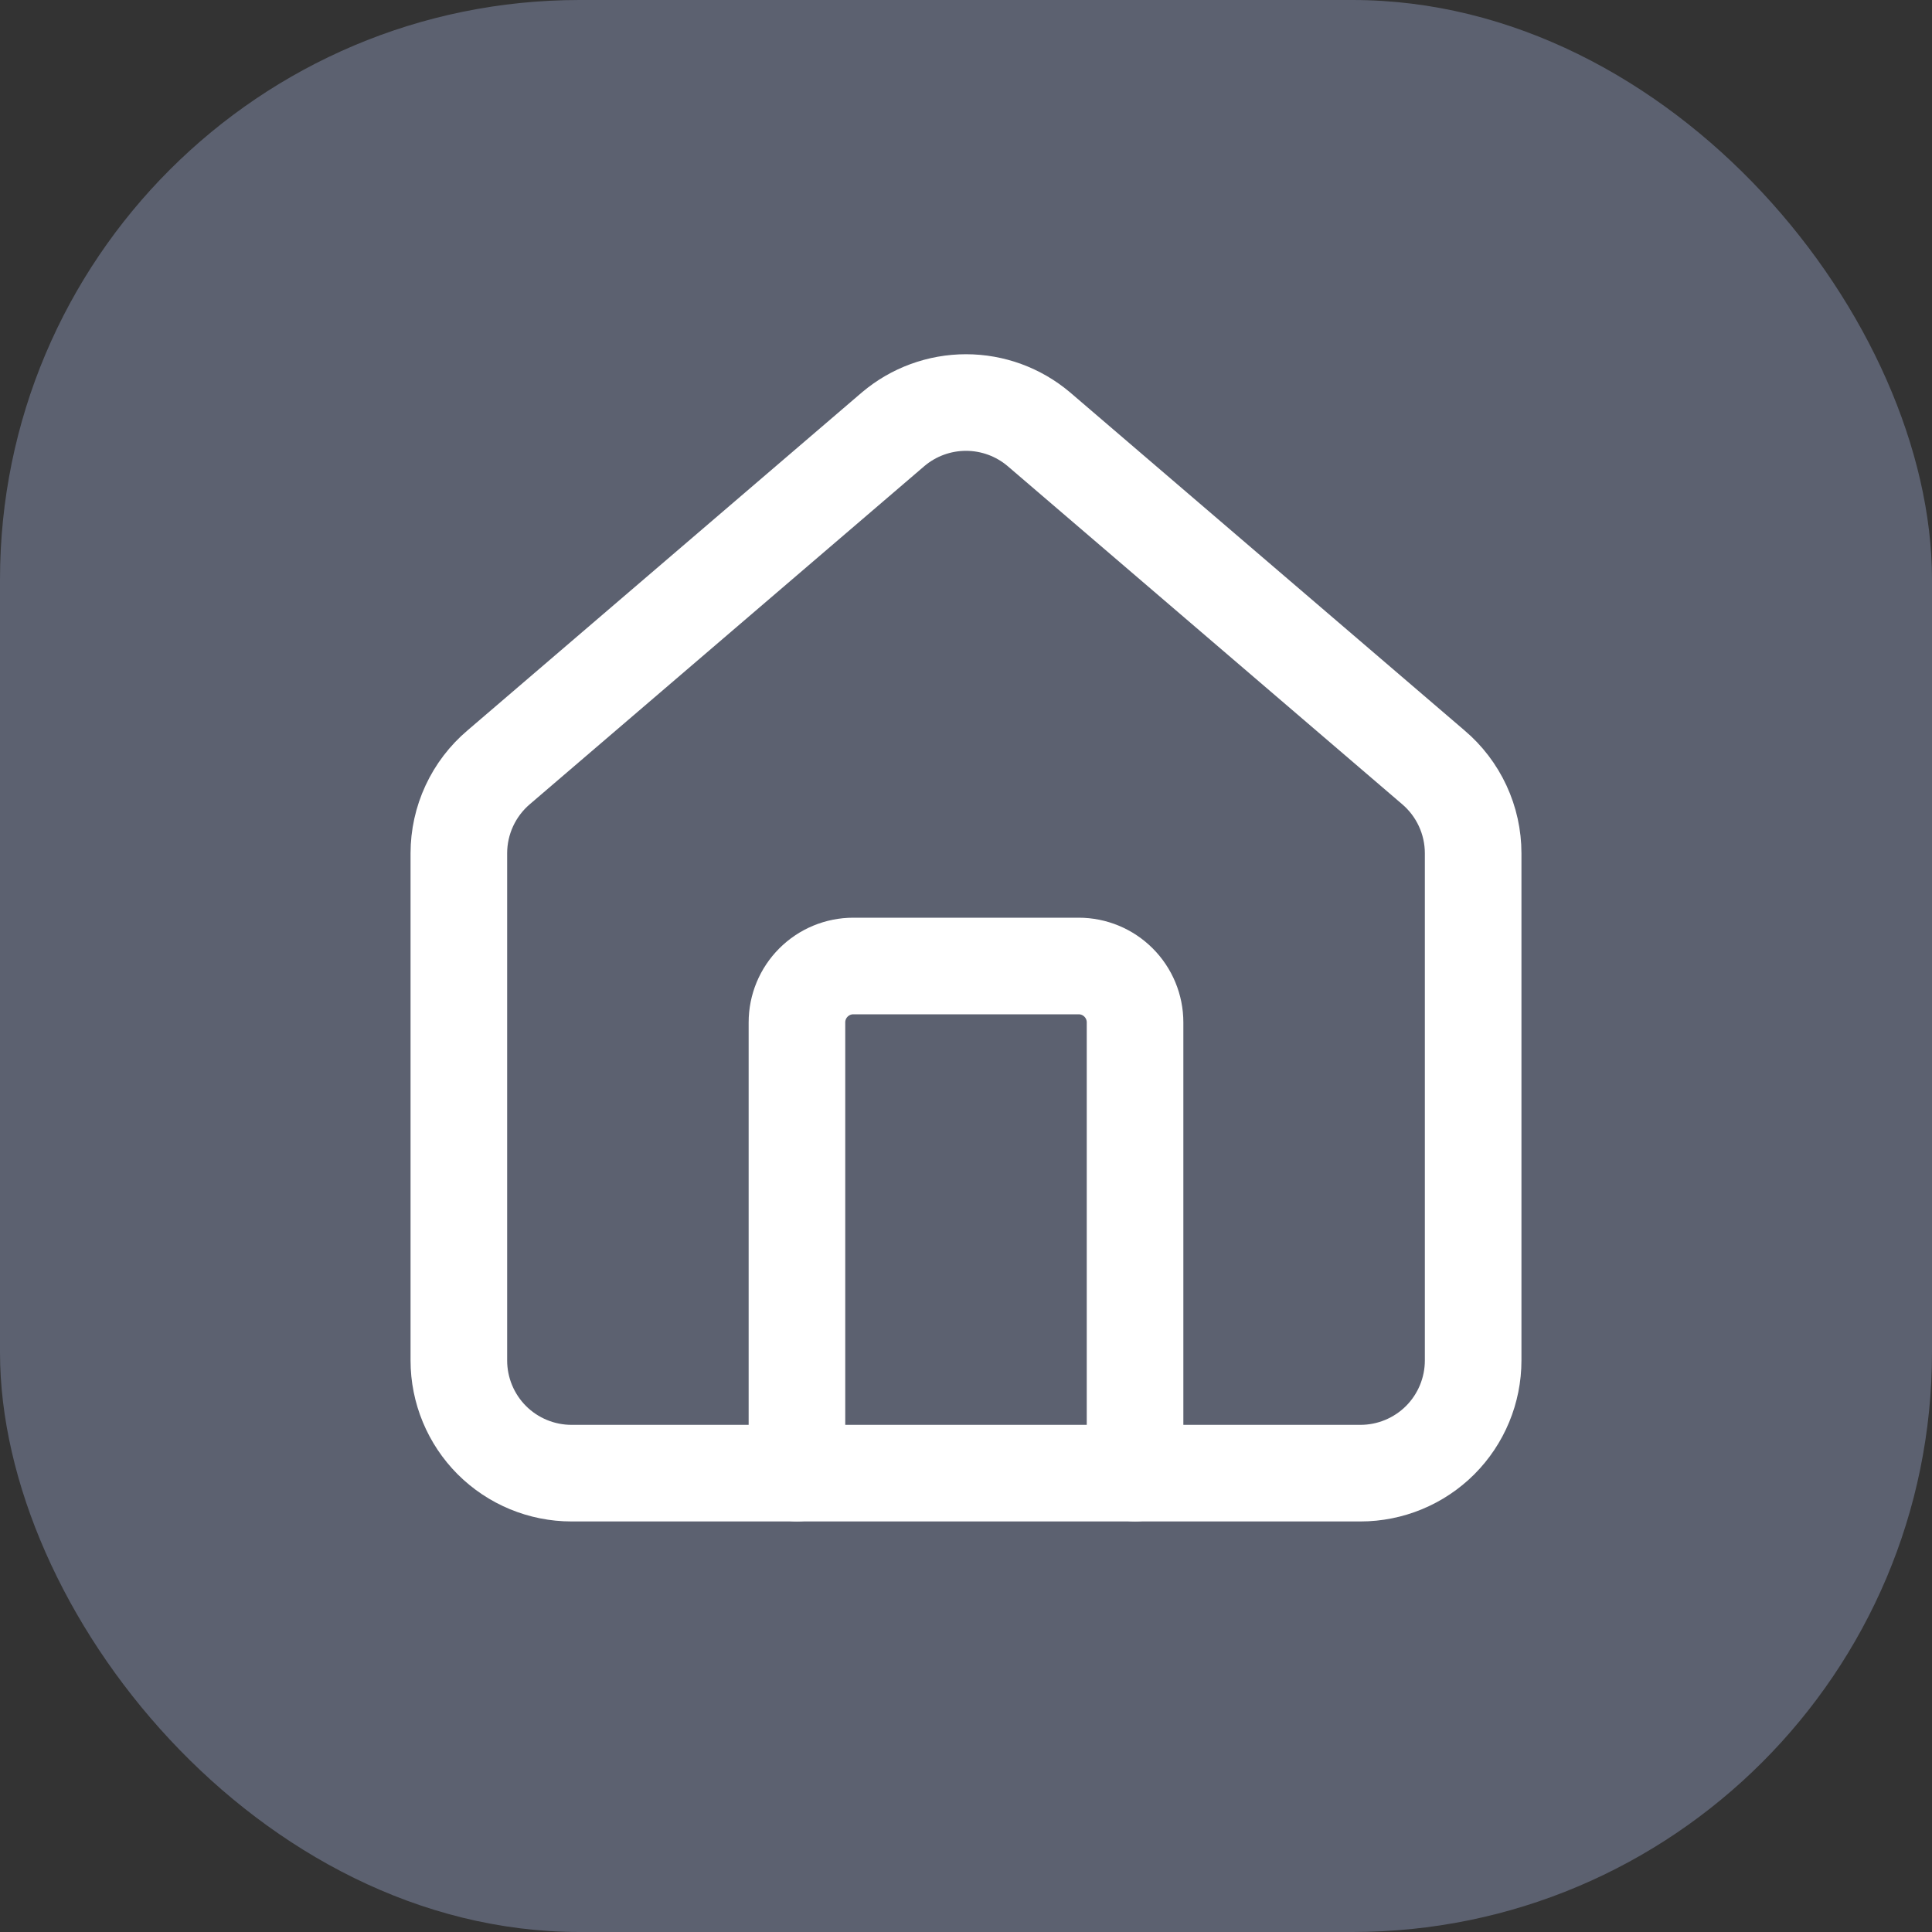
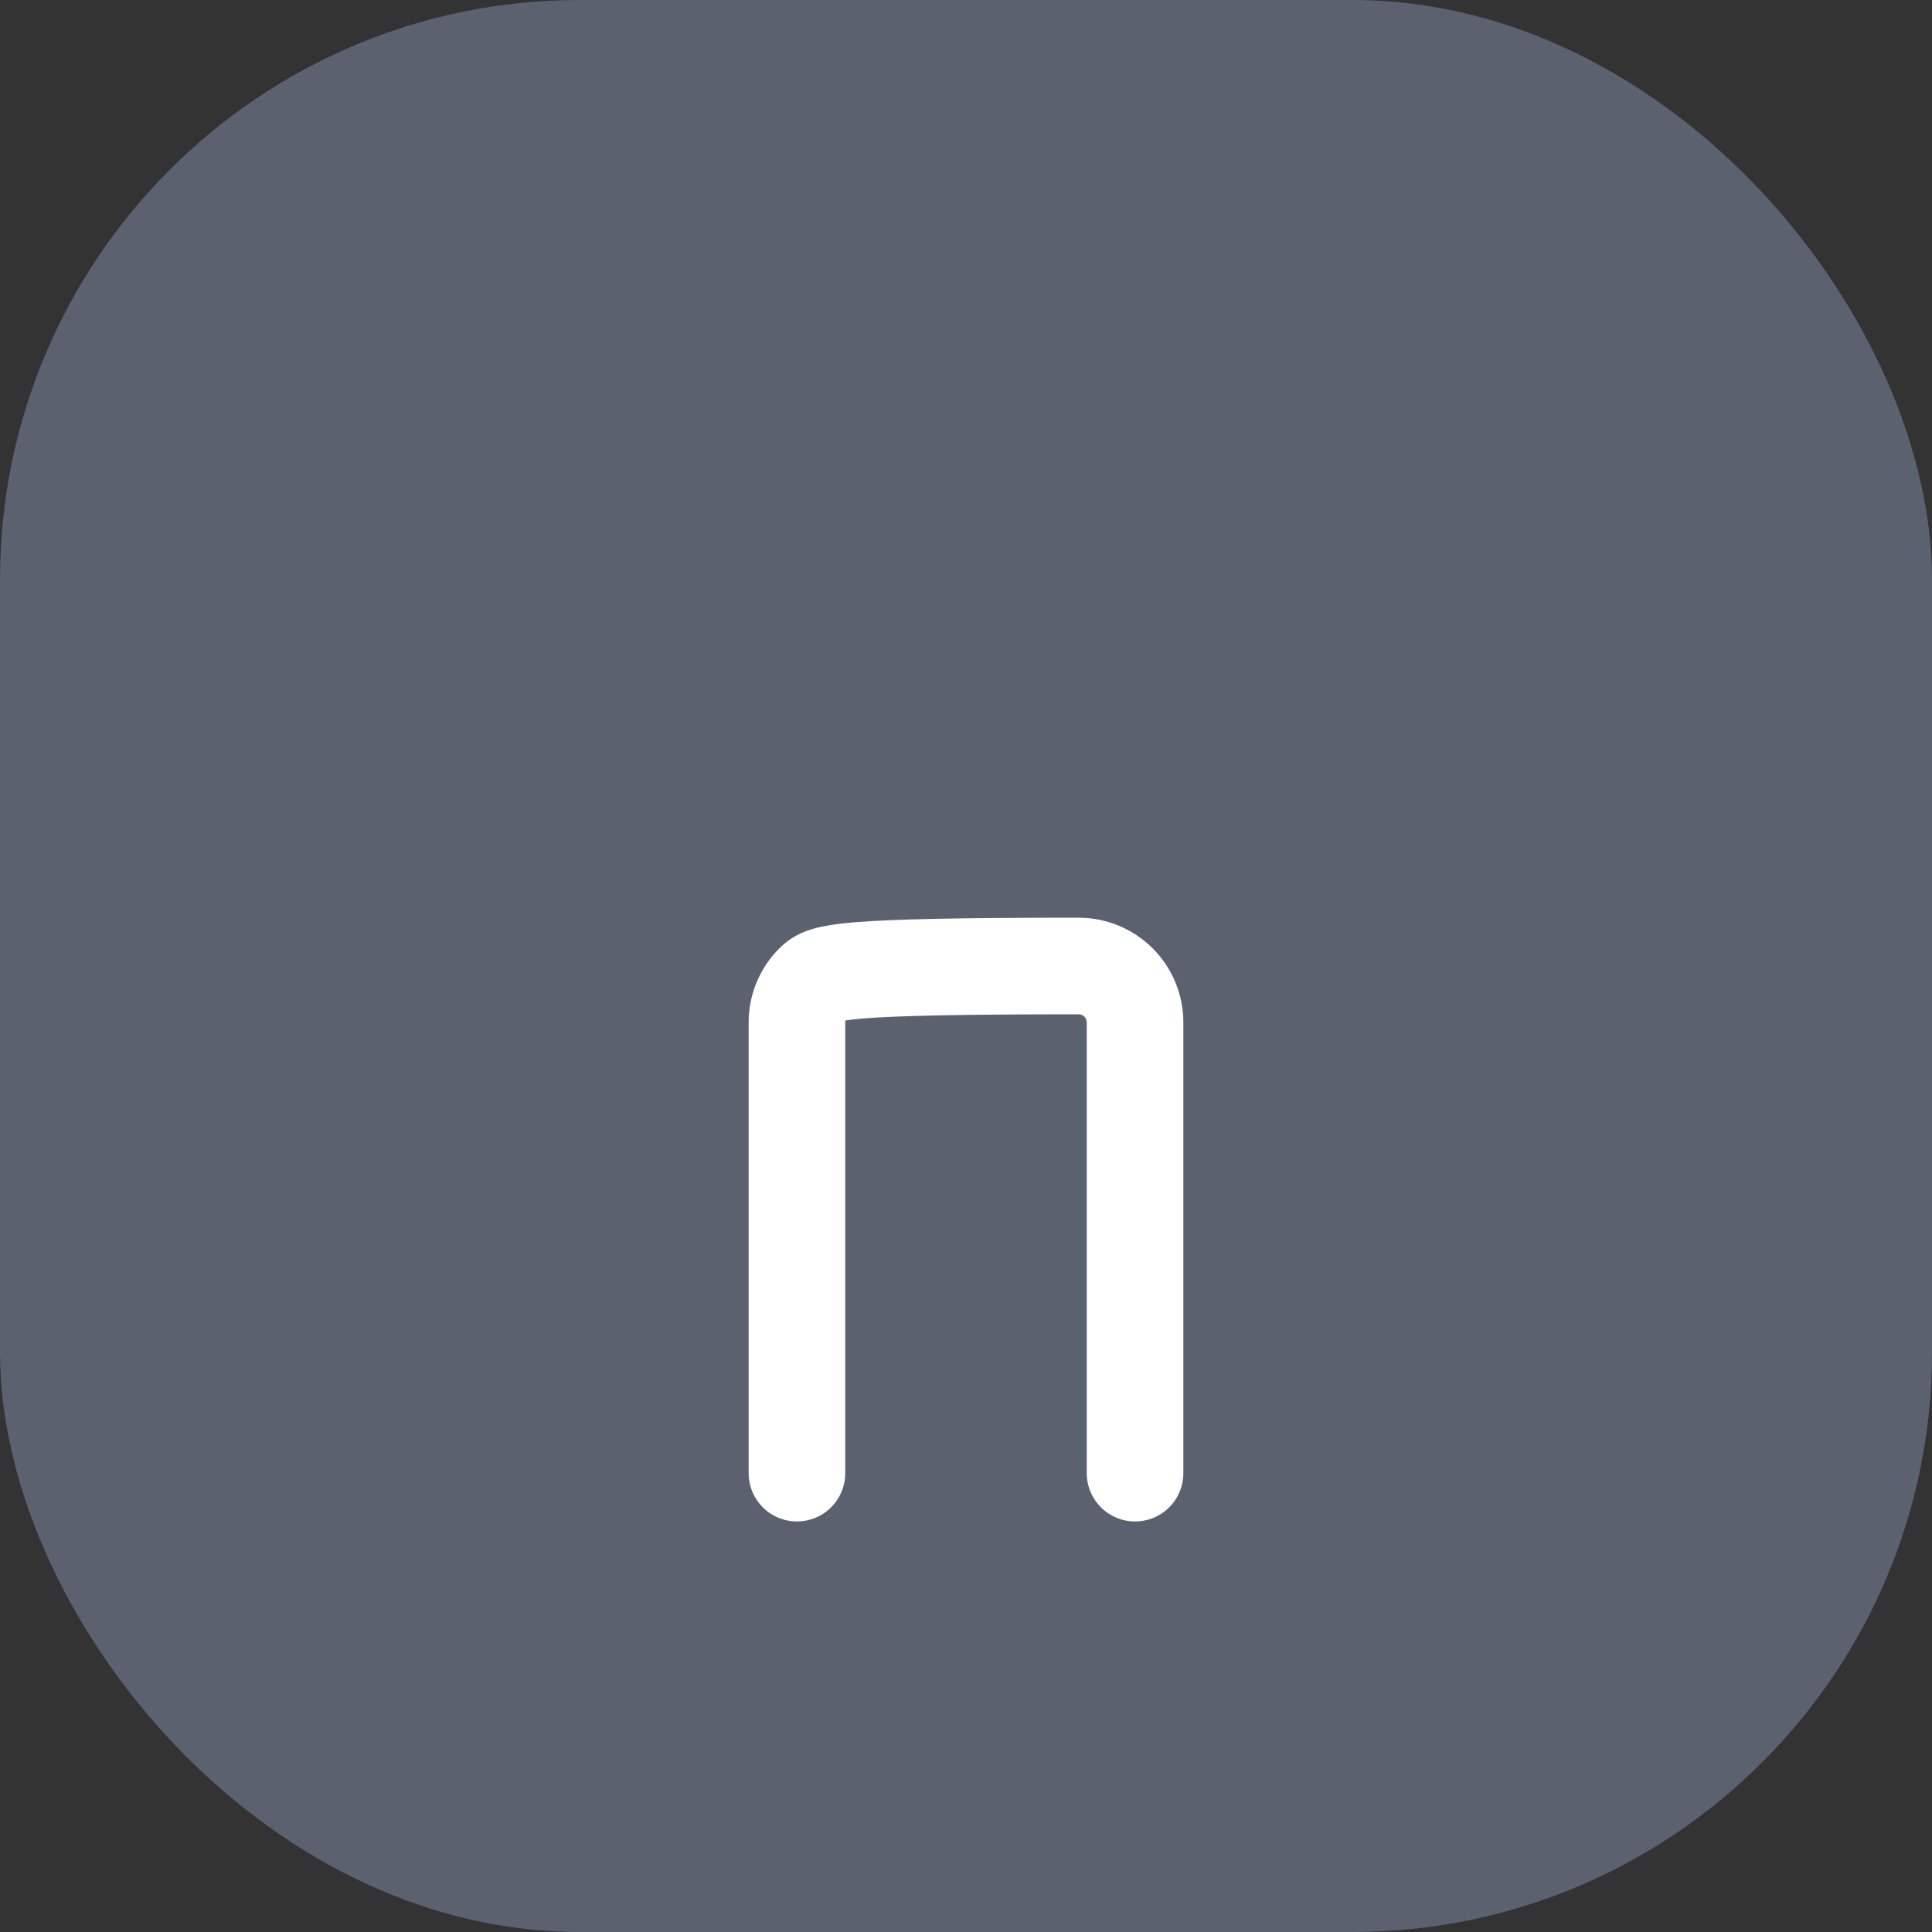
<svg xmlns="http://www.w3.org/2000/svg" width="40" height="40" viewBox="0 0 40 40" fill="none">
  <rect x="0" y="0" width="40" height="40" fill="#333333" stroke="none" />
  <rect width="40" height="40" rx="12" fill="#5C6170" />
-   <path d="M23.5 30.5V21.167C23.5 20.857 23.377 20.561 23.158 20.342C22.939 20.123 22.643 20 22.333 20H17.667C17.357 20 17.061 20.123 16.842 20.342C16.623 20.561 16.5 20.857 16.5 21.167V30.5" stroke="white" stroke-width="2" stroke-linecap="round" stroke-linejoin="round" />
-   <path d="M9.5 17.667C9.5 17.327 9.574 16.992 9.717 16.684C9.86 16.376 10.068 16.103 10.327 15.884L18.494 8.885C18.915 8.529 19.449 8.334 20 8.334C20.551 8.334 21.085 8.529 21.506 8.885L29.673 15.884C29.932 16.103 30.14 16.376 30.283 16.684C30.426 16.992 30.5 17.327 30.5 17.667V28.167C30.5 28.785 30.254 29.379 29.817 29.817C29.379 30.254 28.785 30.5 28.167 30.5H11.833C11.214 30.5 10.621 30.254 10.183 29.817C9.746 29.379 9.5 28.785 9.5 28.167V17.667Z" stroke="white" stroke-width="2" stroke-linecap="round" stroke-linejoin="round" />
+   <path d="M23.5 30.5V21.167C23.5 20.857 23.377 20.561 23.158 20.342C22.939 20.123 22.643 20 22.333 20C17.357 20 17.061 20.123 16.842 20.342C16.623 20.561 16.5 20.857 16.5 21.167V30.5" stroke="white" stroke-width="2" stroke-linecap="round" stroke-linejoin="round" />
</svg>